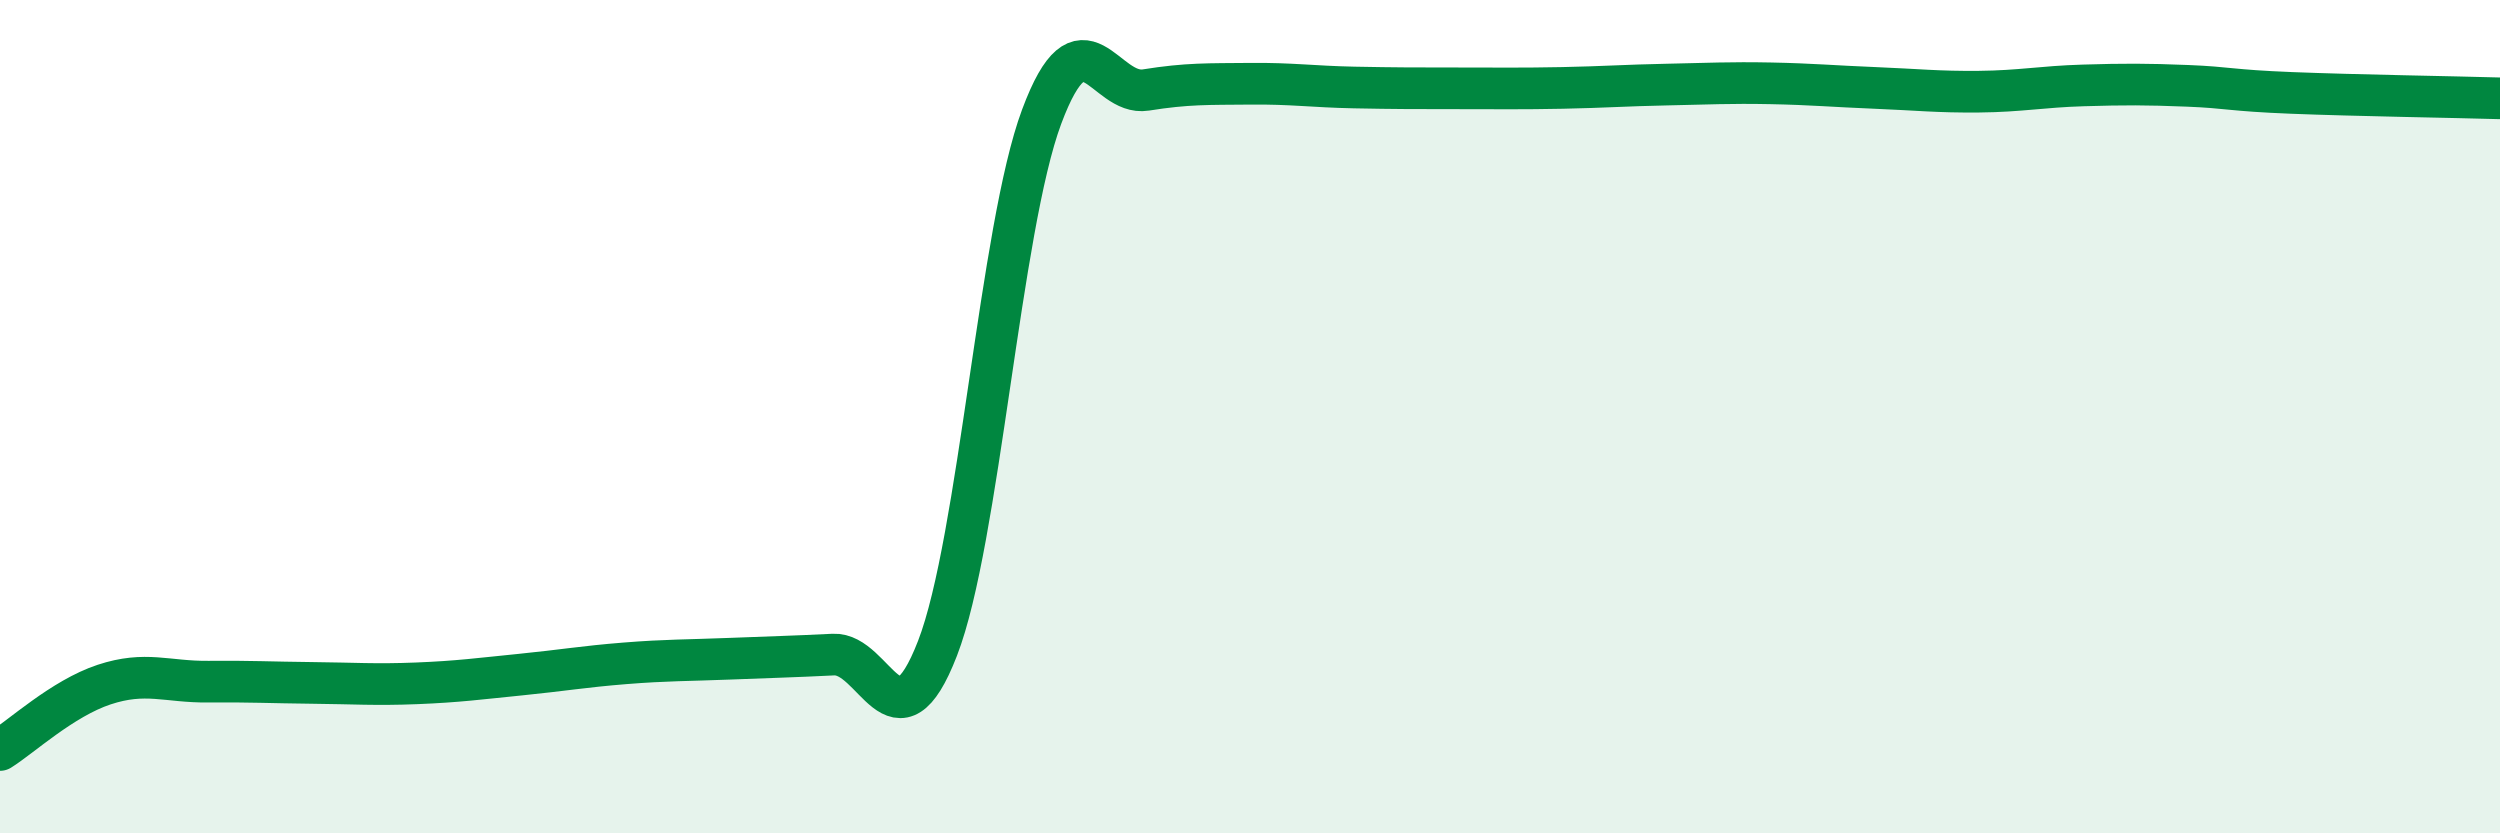
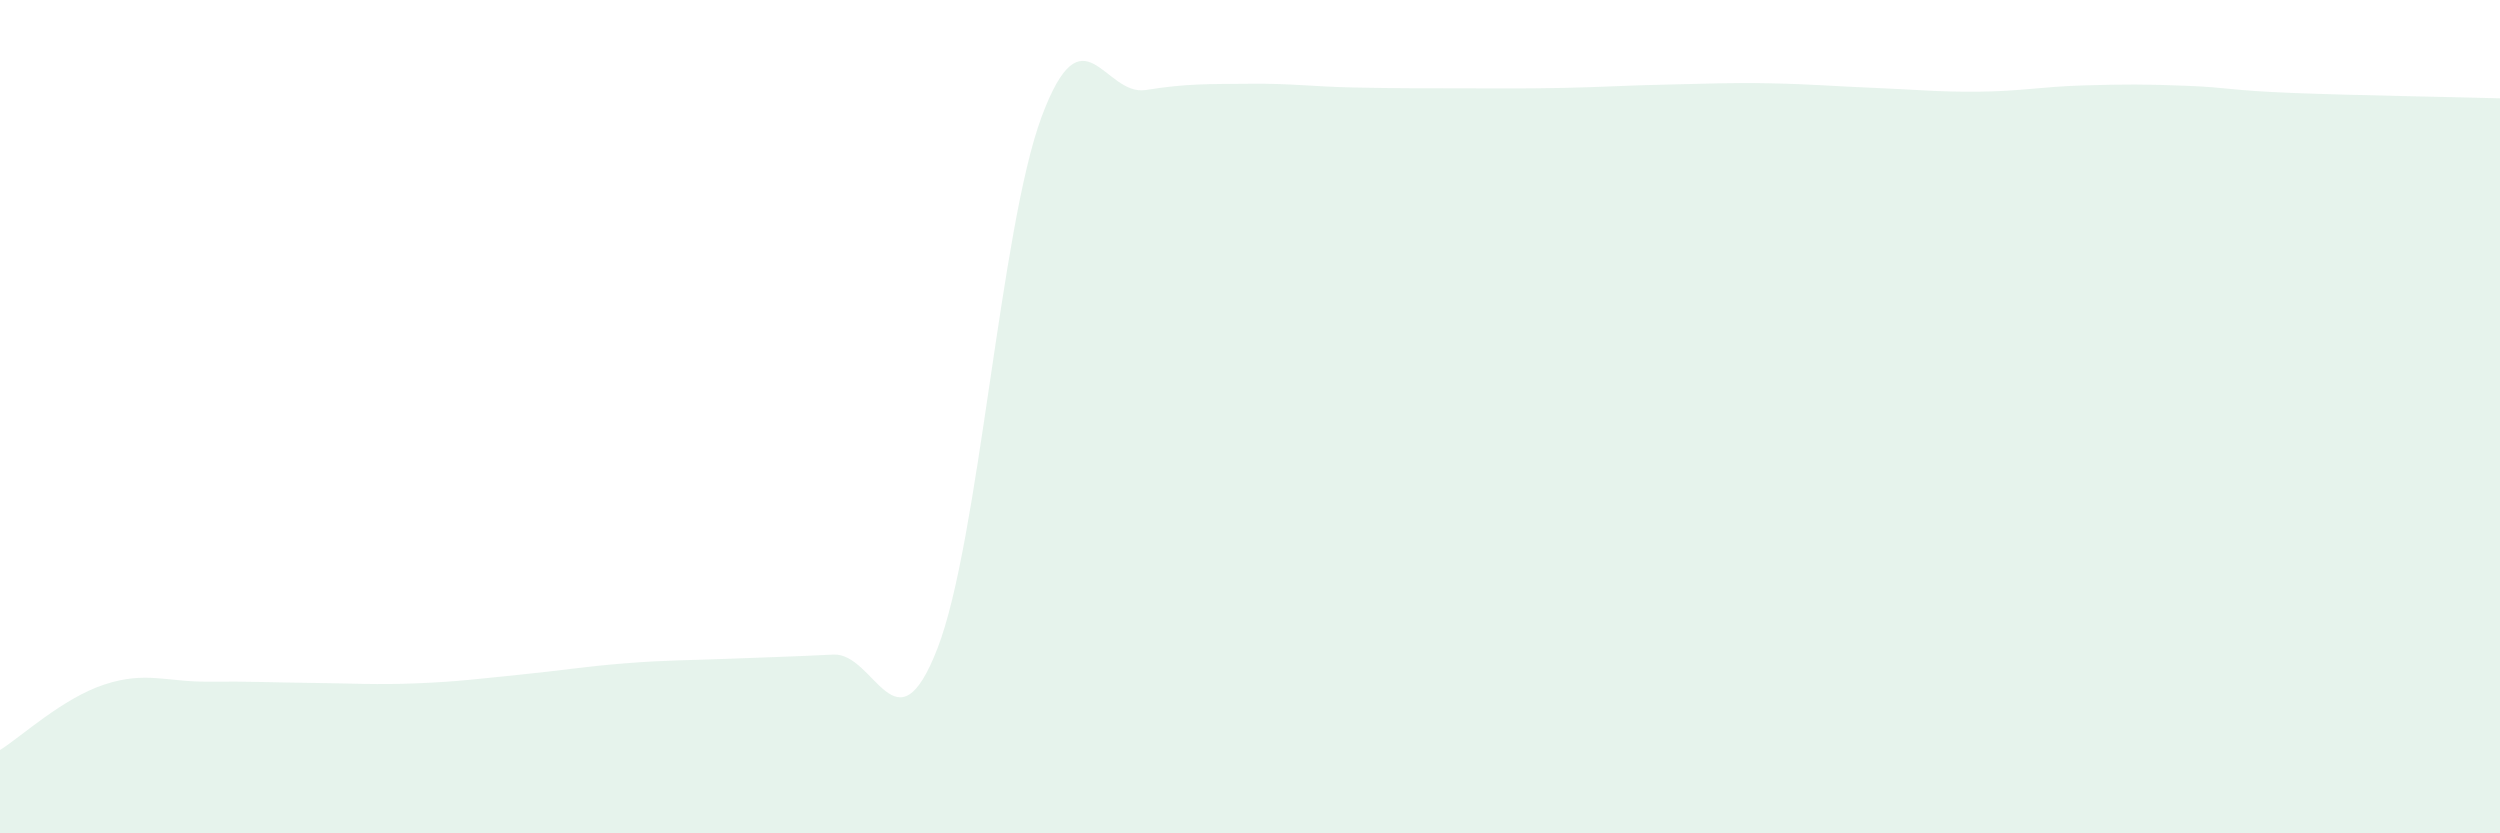
<svg xmlns="http://www.w3.org/2000/svg" width="60" height="20" viewBox="0 0 60 20">
  <path d="M 0,18 C 0.5,17.69 1.5,16.76 2.5,16.43 C 3.5,16.1 4,16.37 5,16.36 C 6,16.35 6.5,16.38 7.5,16.39 C 8.5,16.4 9,16.44 10,16.4 C 11,16.36 11.5,16.29 12.5,16.19 C 13.5,16.09 14,16 15,15.92 C 16,15.84 16.5,15.85 17.5,15.81 C 18.5,15.77 19,15.76 20,15.71 C 21,15.66 21.5,18.14 22.5,15.56 C 23.5,12.98 24,5.48 25,2.8 C 26,0.12 26.5,2.32 27.5,2.16 C 28.5,2 29,2.02 30,2.01 C 31,2 31.5,2.08 32.5,2.1 C 33.5,2.12 34,2.12 35,2.12 C 36,2.12 36.5,2.13 37.5,2.11 C 38.5,2.09 39,2.05 40,2.03 C 41,2.01 41.5,1.98 42.5,2 C 43.5,2.02 44,2.07 45,2.11 C 46,2.15 46.5,2.21 47.5,2.2 C 48.5,2.19 49,2.08 50,2.05 C 51,2.02 51.5,2.02 52.5,2.06 C 53.5,2.1 53.5,2.17 55,2.23 C 56.5,2.29 59,2.33 60,2.36L60 20L0 20Z" fill="#008740" opacity="0.1" stroke-linecap="round" stroke-linejoin="round" />
-   <path d="M 0,18 C 0.5,17.69 1.5,16.76 2.5,16.43 C 3.5,16.1 4,16.37 5,16.36 C 6,16.35 6.5,16.38 7.5,16.39 C 8.5,16.4 9,16.44 10,16.4 C 11,16.36 11.5,16.29 12.5,16.19 C 13.5,16.09 14,16 15,15.92 C 16,15.84 16.5,15.85 17.5,15.81 C 18.5,15.77 19,15.76 20,15.71 C 21,15.66 21.5,18.14 22.5,15.56 C 23.5,12.98 24,5.48 25,2.8 C 26,0.12 26.5,2.32 27.5,2.16 C 28.5,2 29,2.02 30,2.01 C 31,2 31.5,2.08 32.5,2.1 C 33.5,2.12 34,2.12 35,2.12 C 36,2.12 36.5,2.13 37.5,2.11 C 38.5,2.09 39,2.05 40,2.03 C 41,2.01 41.5,1.98 42.5,2 C 43.5,2.02 44,2.07 45,2.11 C 46,2.15 46.5,2.21 47.5,2.2 C 48.5,2.19 49,2.08 50,2.05 C 51,2.02 51.5,2.02 52.5,2.06 C 53.5,2.1 53.5,2.17 55,2.23 C 56.5,2.29 59,2.33 60,2.36" stroke="#008740" stroke-width="1" fill="none" stroke-linecap="round" stroke-linejoin="round" />
</svg>